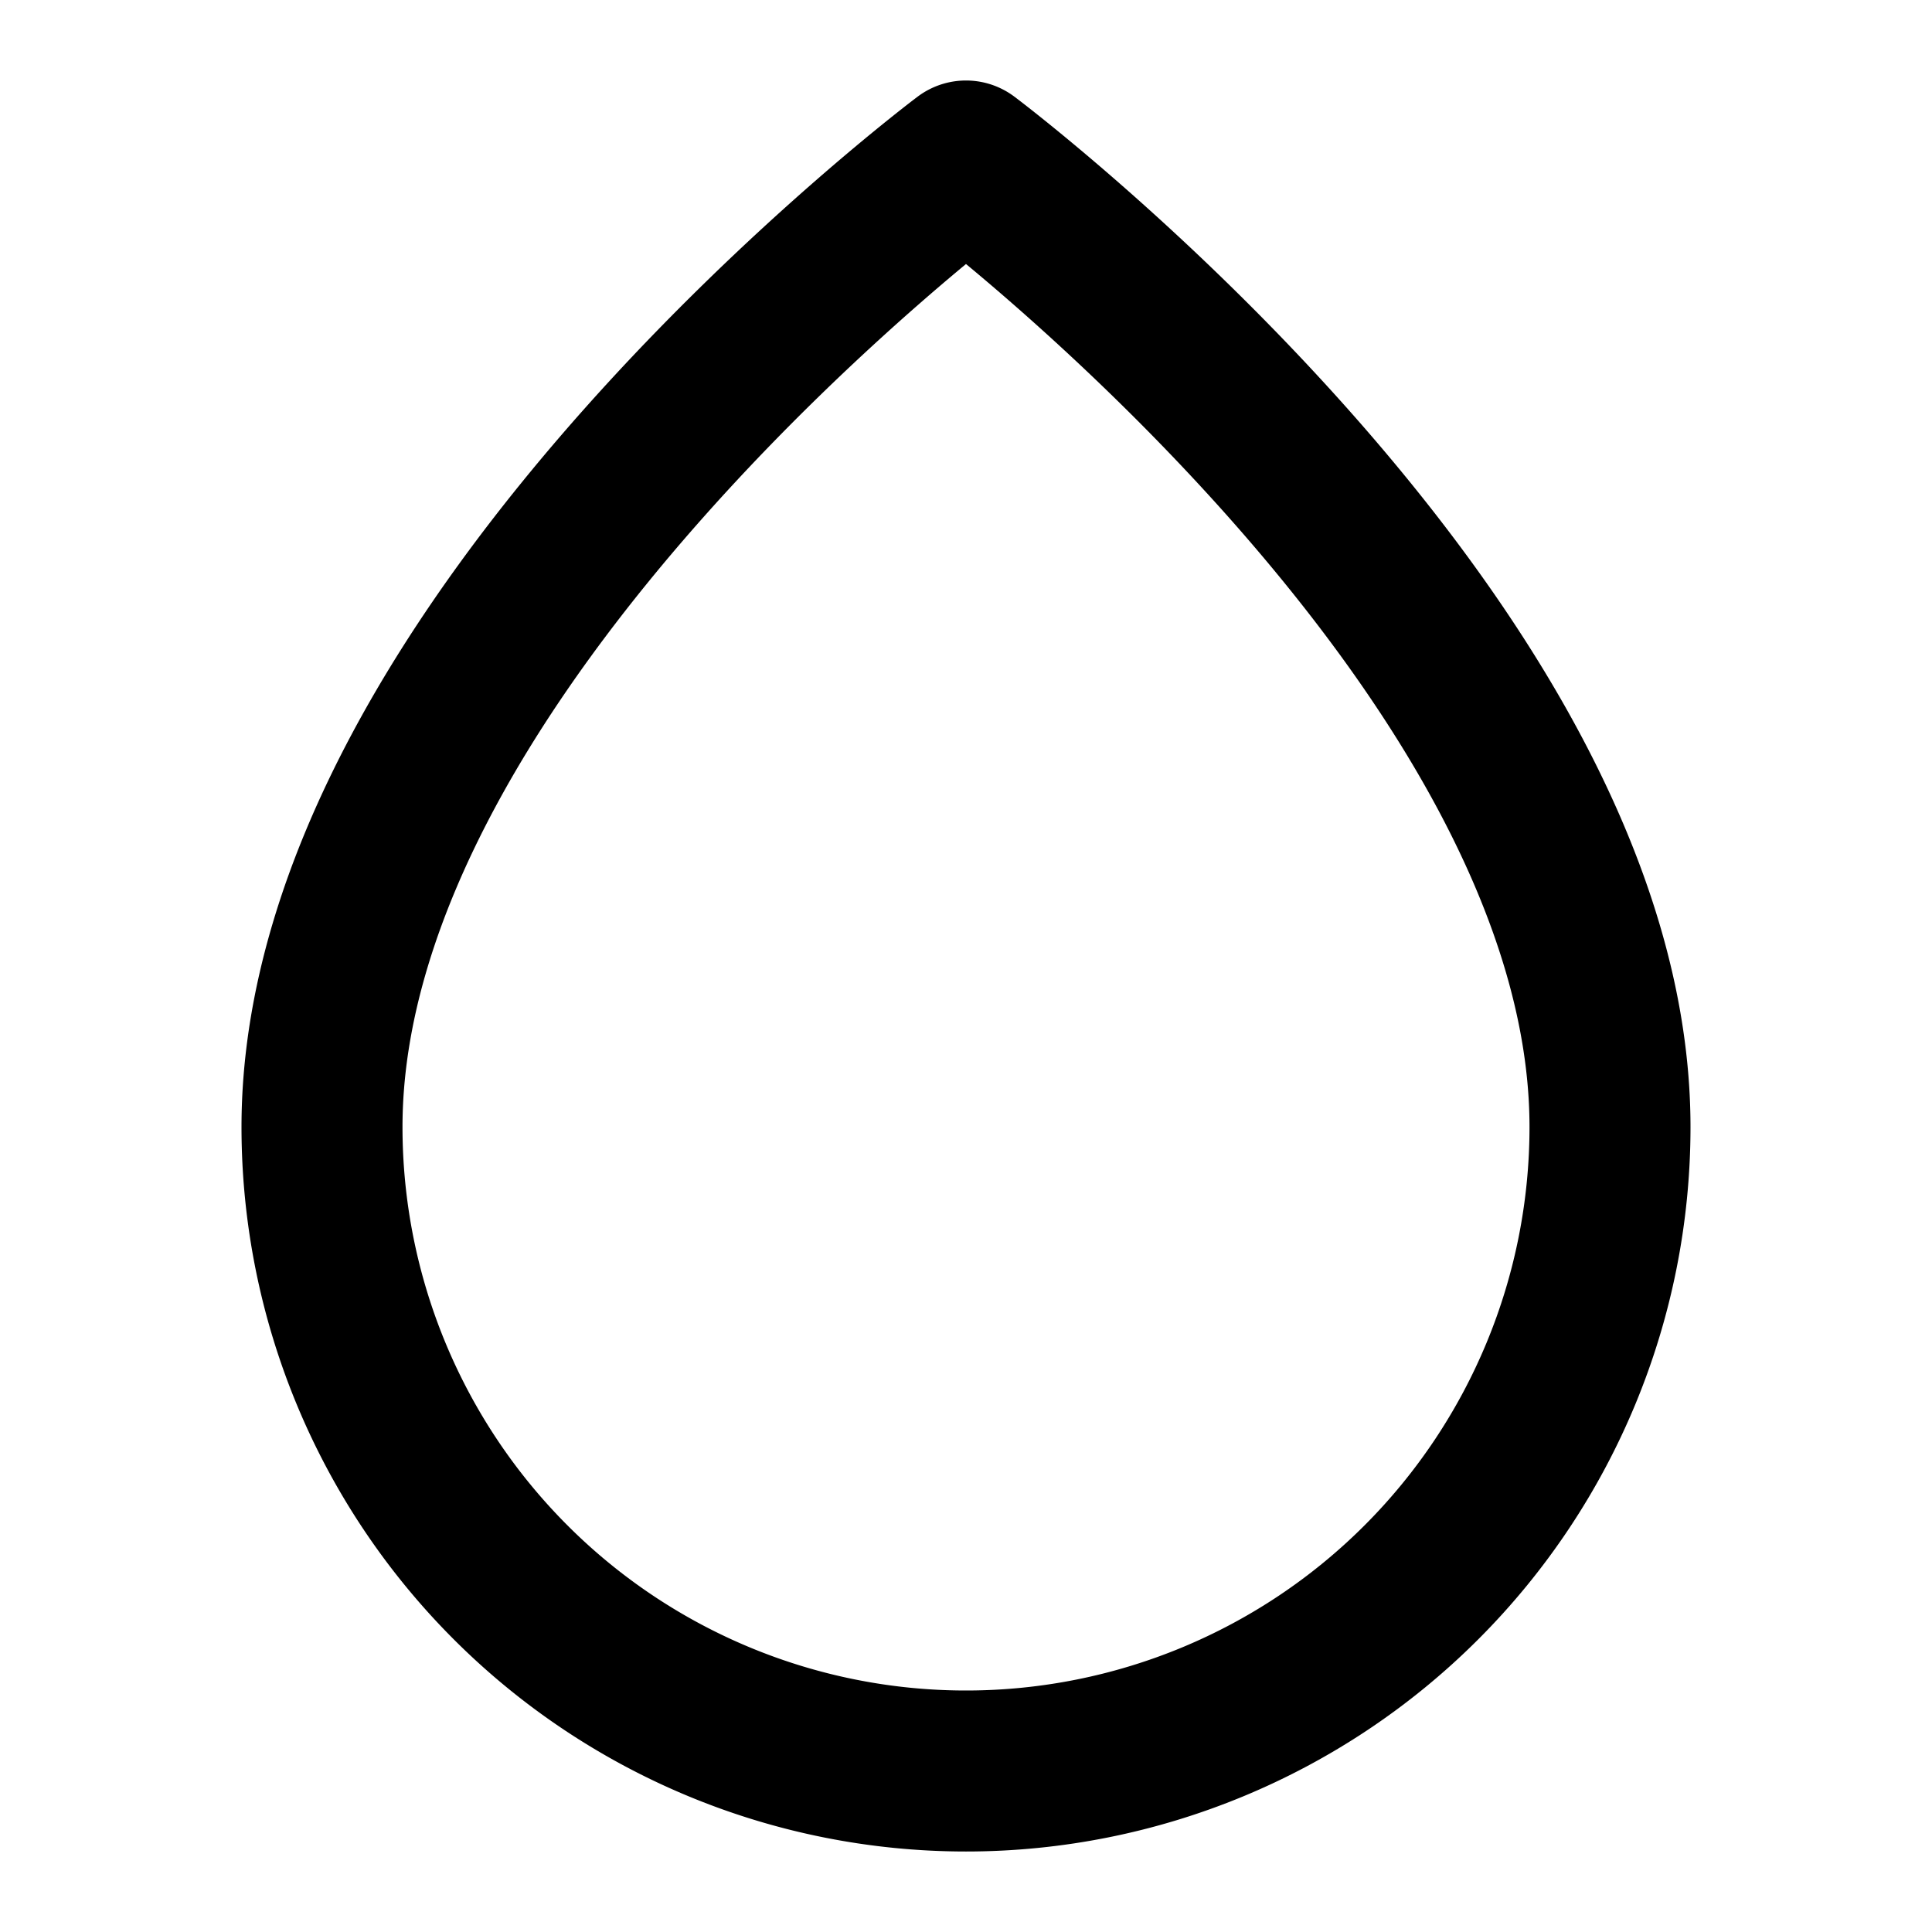
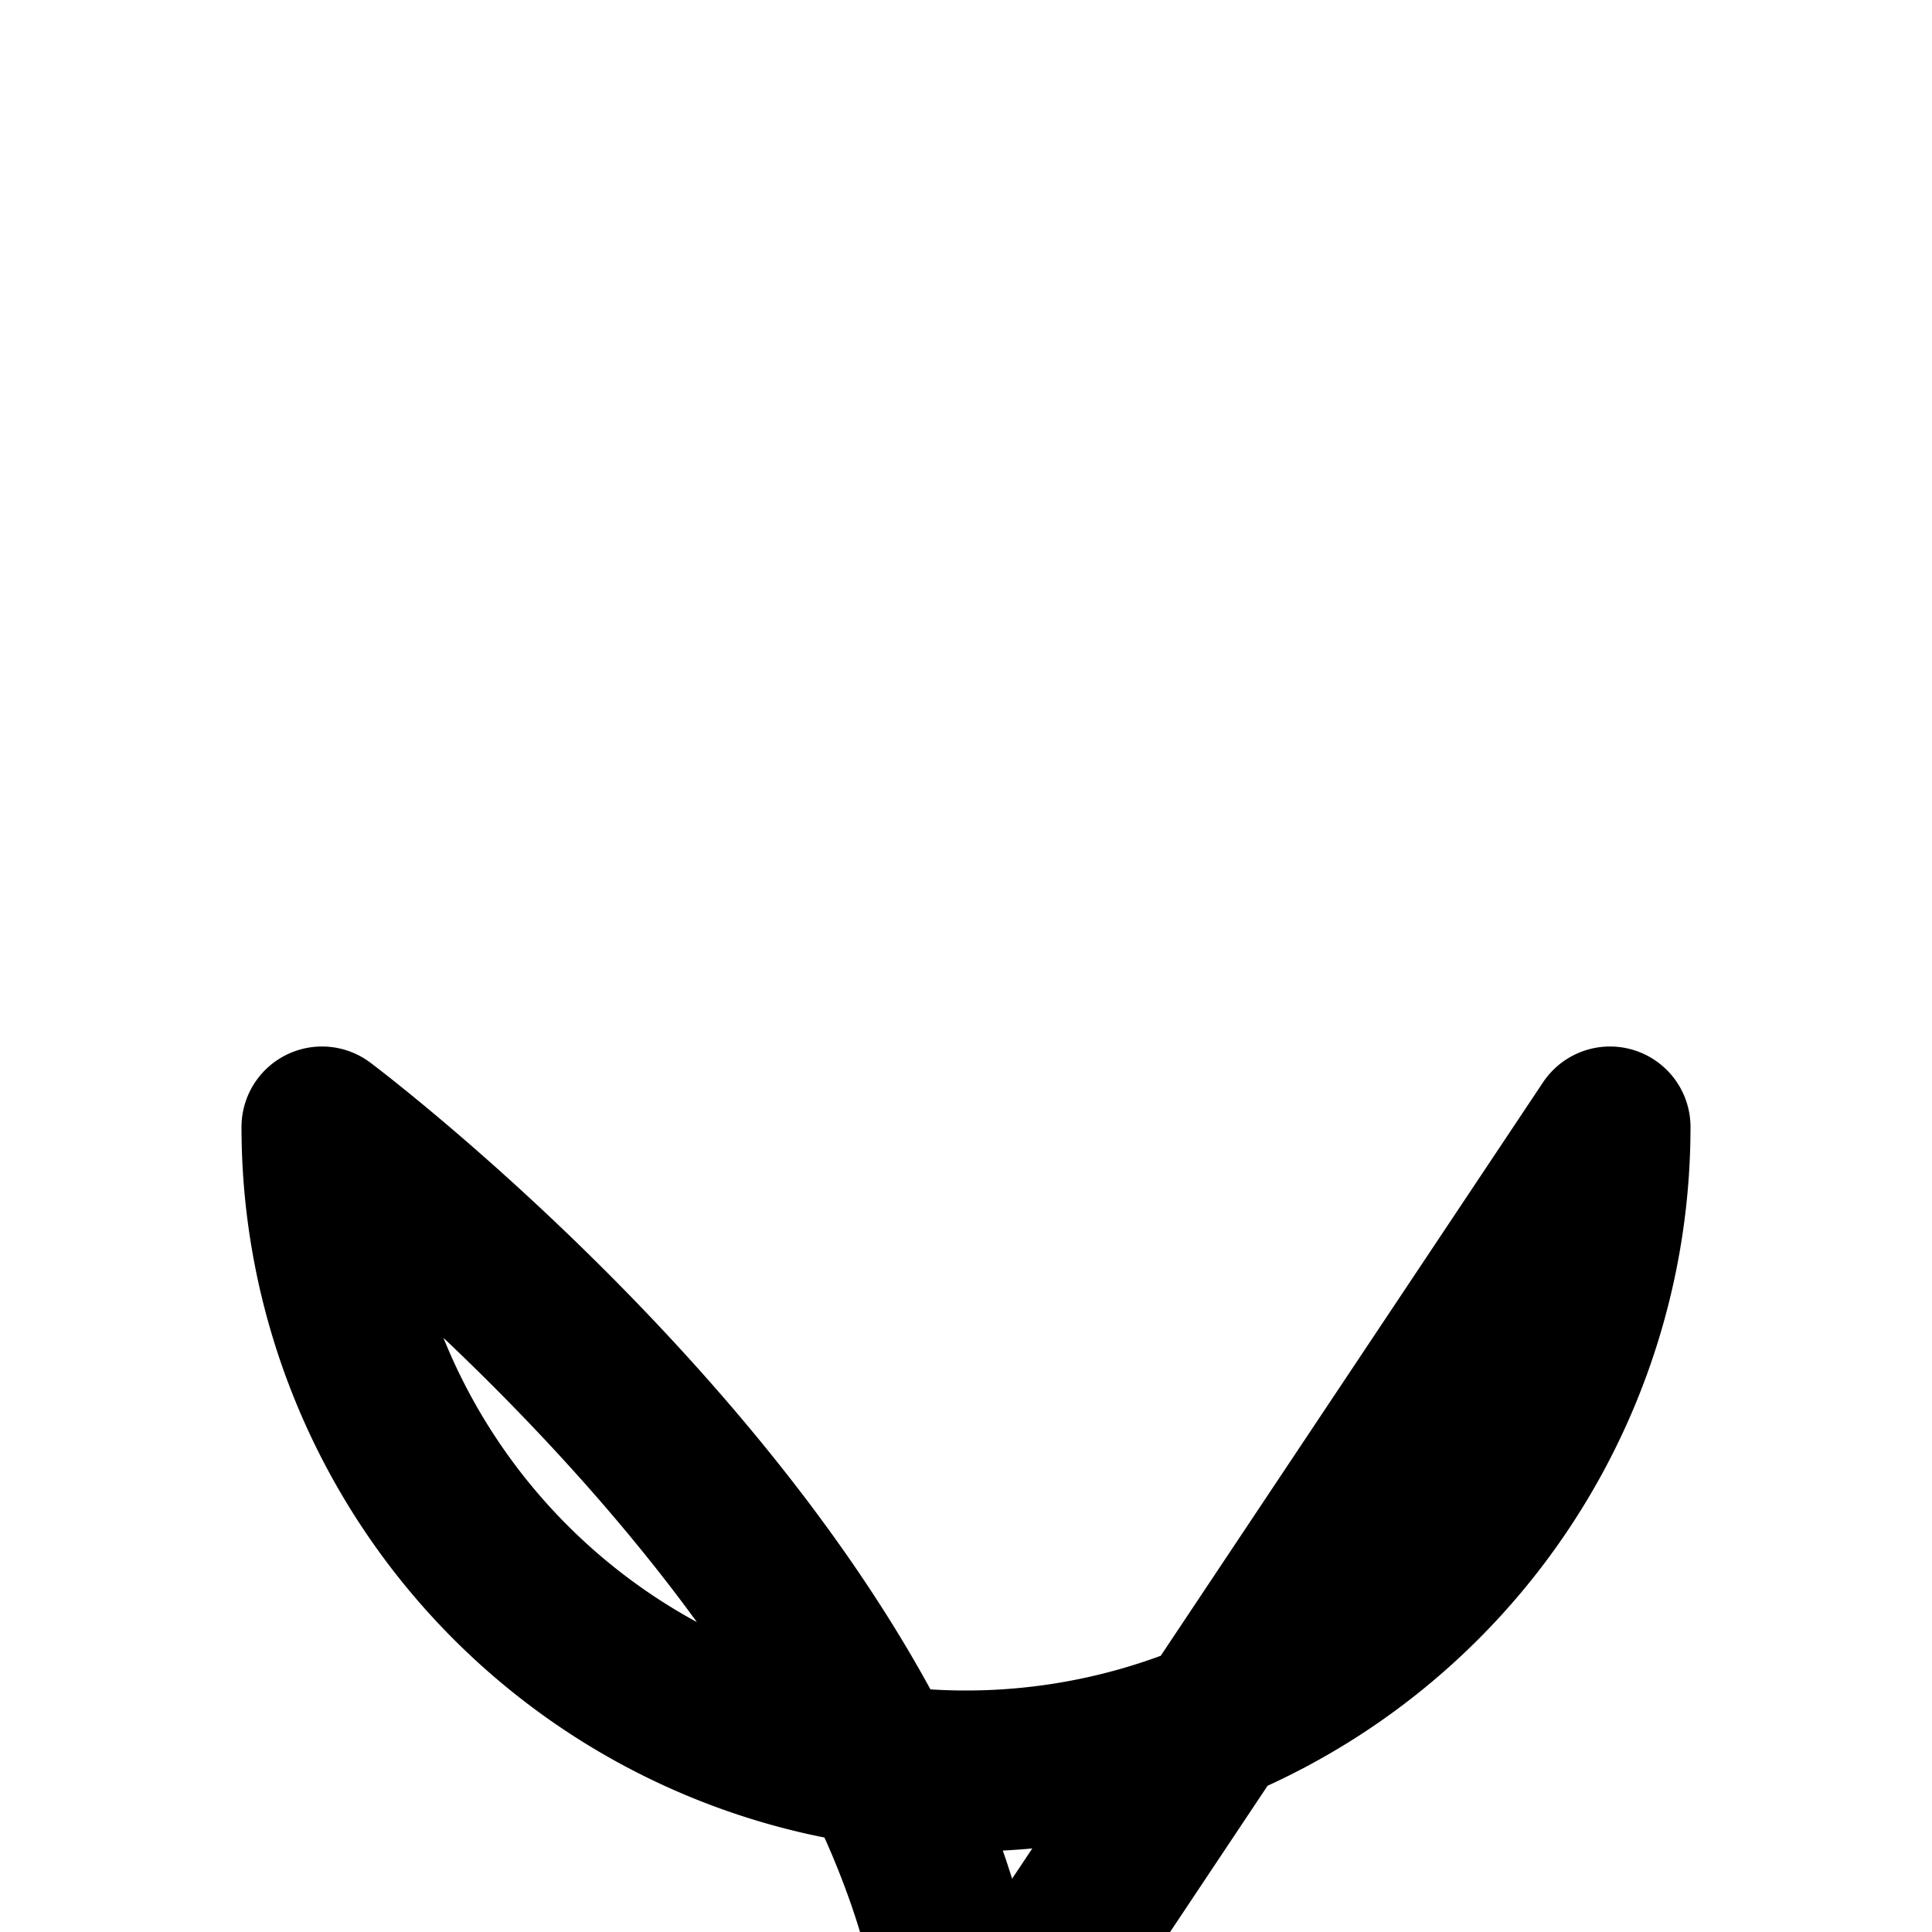
<svg xmlns="http://www.w3.org/2000/svg" width="24" height="24" viewBox="0 0 24 24" fill="none" stroke="#000" stroke-width="2" stroke-linecap="round" stroke-linejoin="round">
-   <path d="M20 14a8 8 0 0 1-16 0c0-6 8-12 8-12s8 6 8 12z" />
+   <path d="M20 14a8 8 0 0 1-16 0s8 6 8 12z" />
</svg>